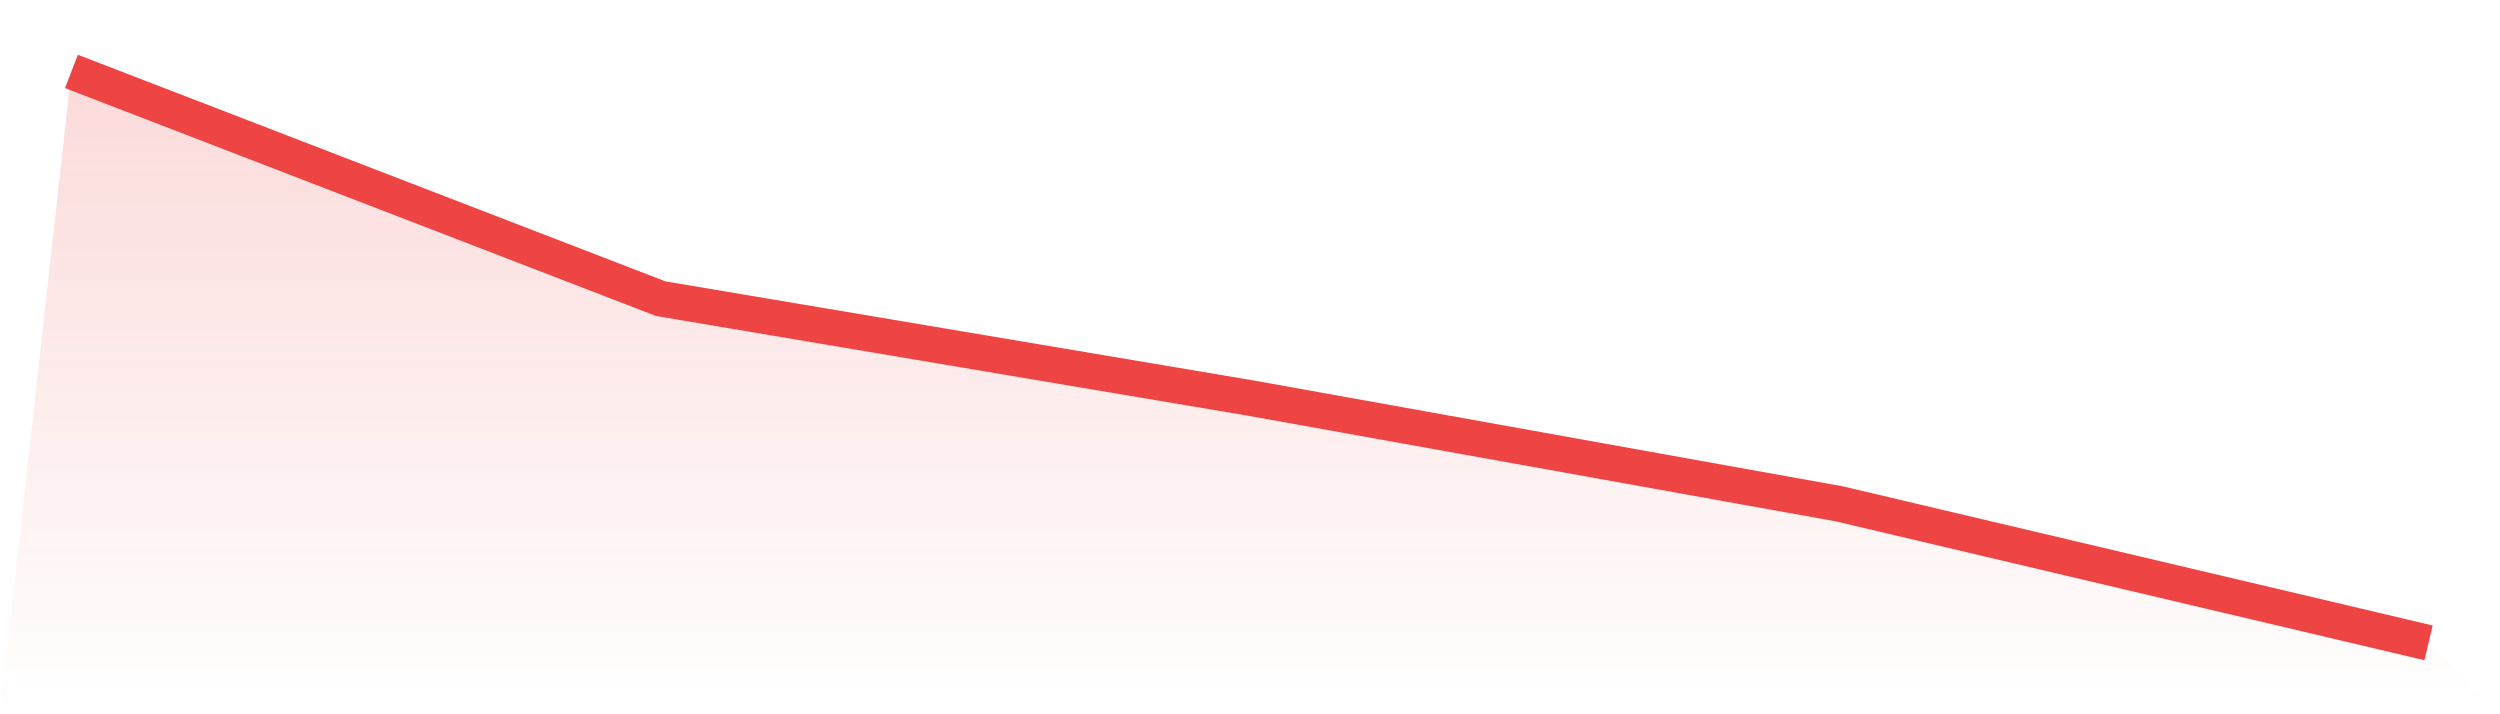
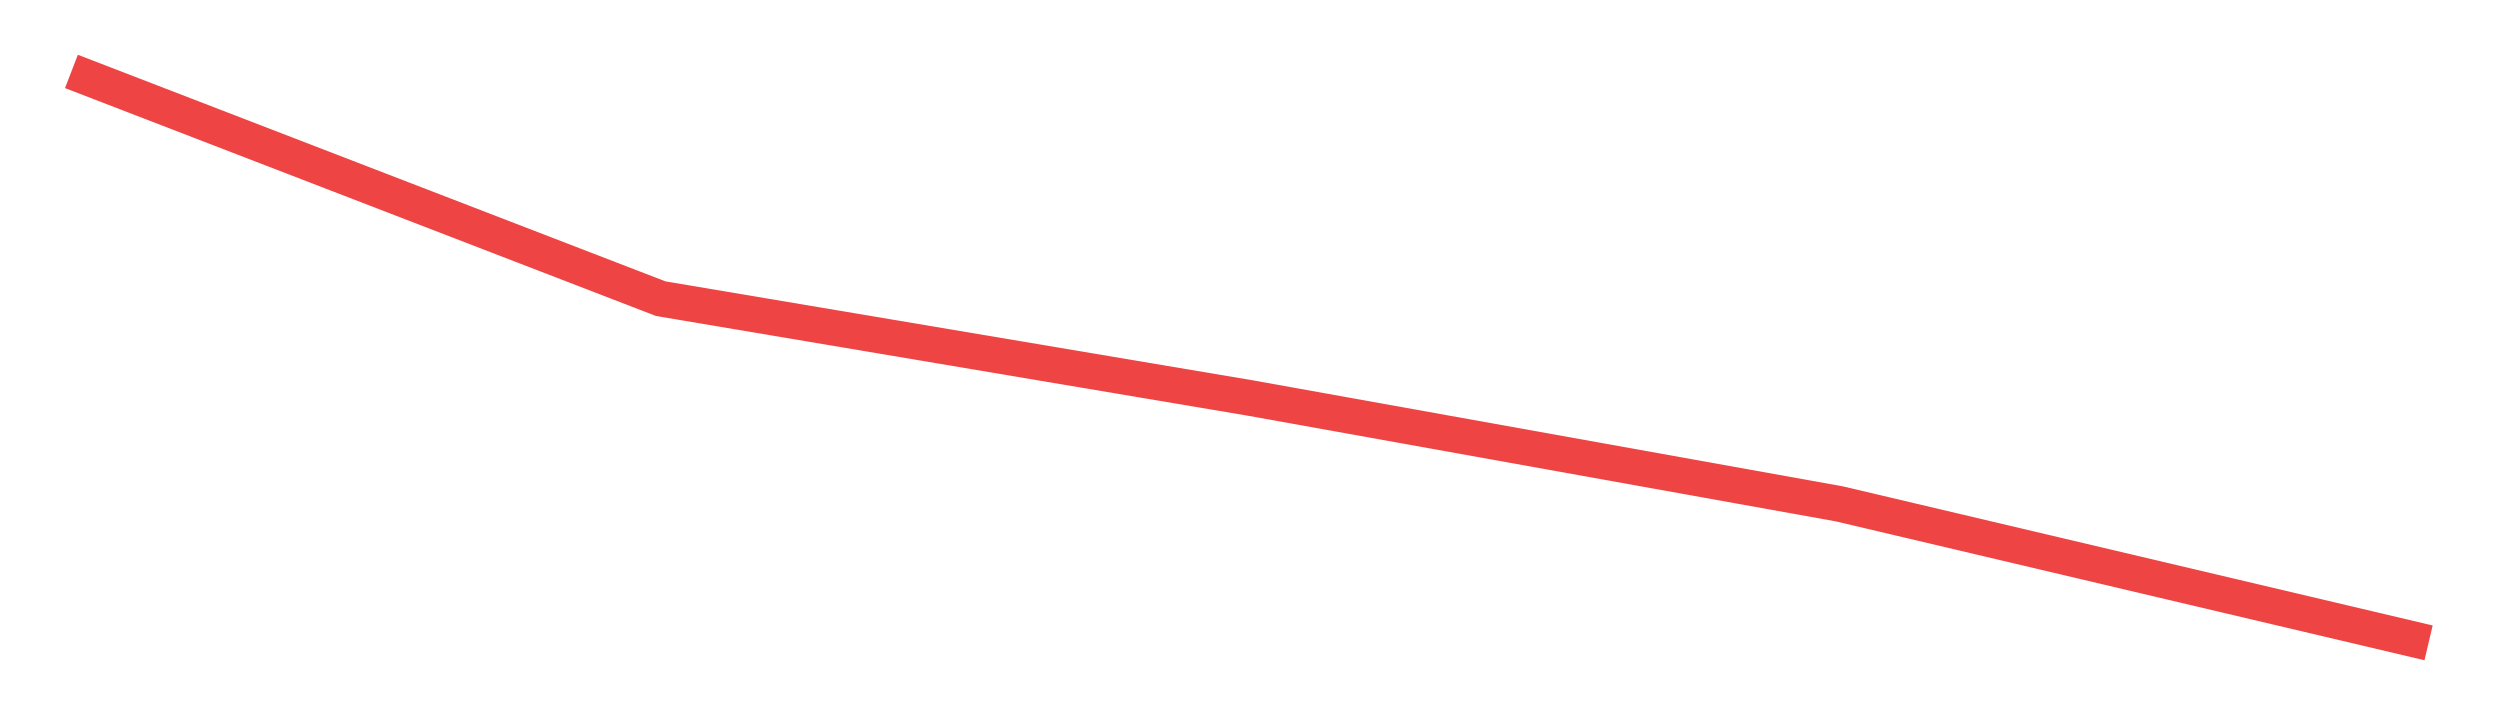
<svg xmlns="http://www.w3.org/2000/svg" viewBox="0 0 140 40">
  <defs>
    <linearGradient id="gradient" x1="0" x2="0" y1="0" y2="1">
      <stop offset="0%" stop-color="#ef4444" stop-opacity="0.2" />
      <stop offset="100%" stop-color="#ef4444" stop-opacity="0" />
    </linearGradient>
  </defs>
-   <path d="M4,4 L4,4 L37,16.726 L70,22.286 L103,28.216 L136,36 L140,40 L0,40 z" fill="url(#gradient)" />
  <path d="M4,4 L4,4 L37,16.726 L70,22.286 L103,28.216 L136,36" fill="none" stroke="#ef4444" stroke-width="2" />
</svg>